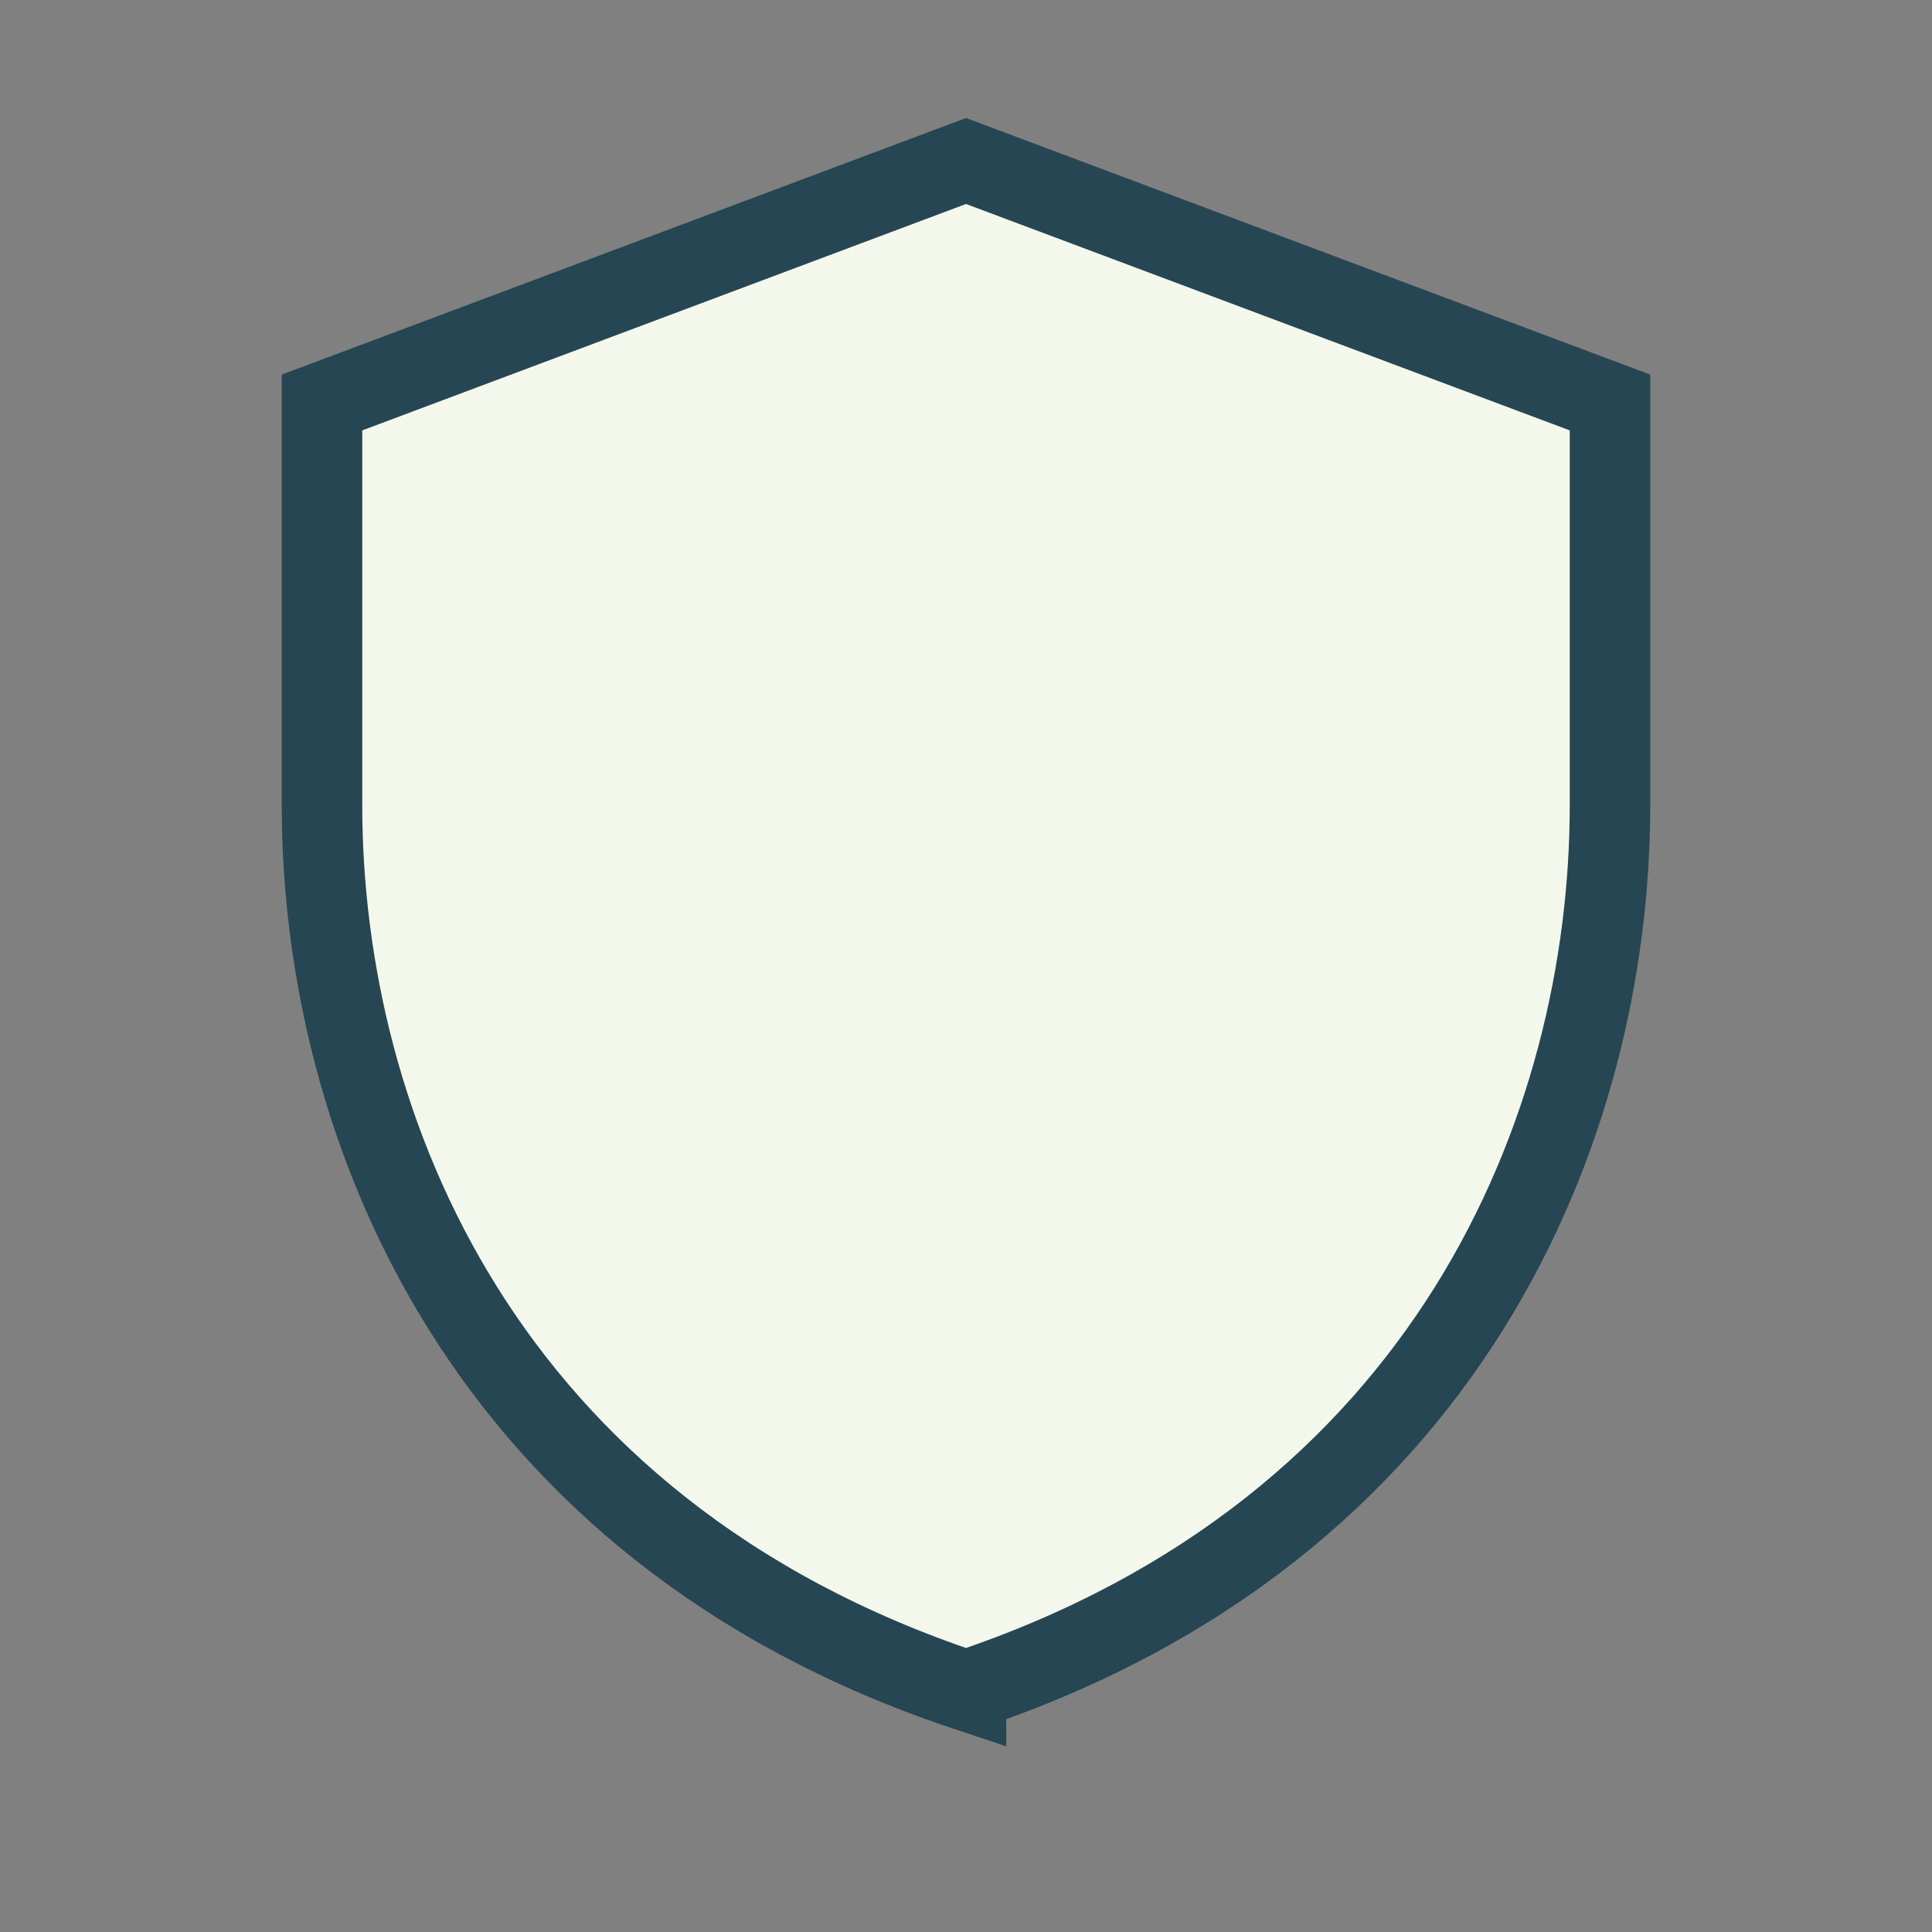
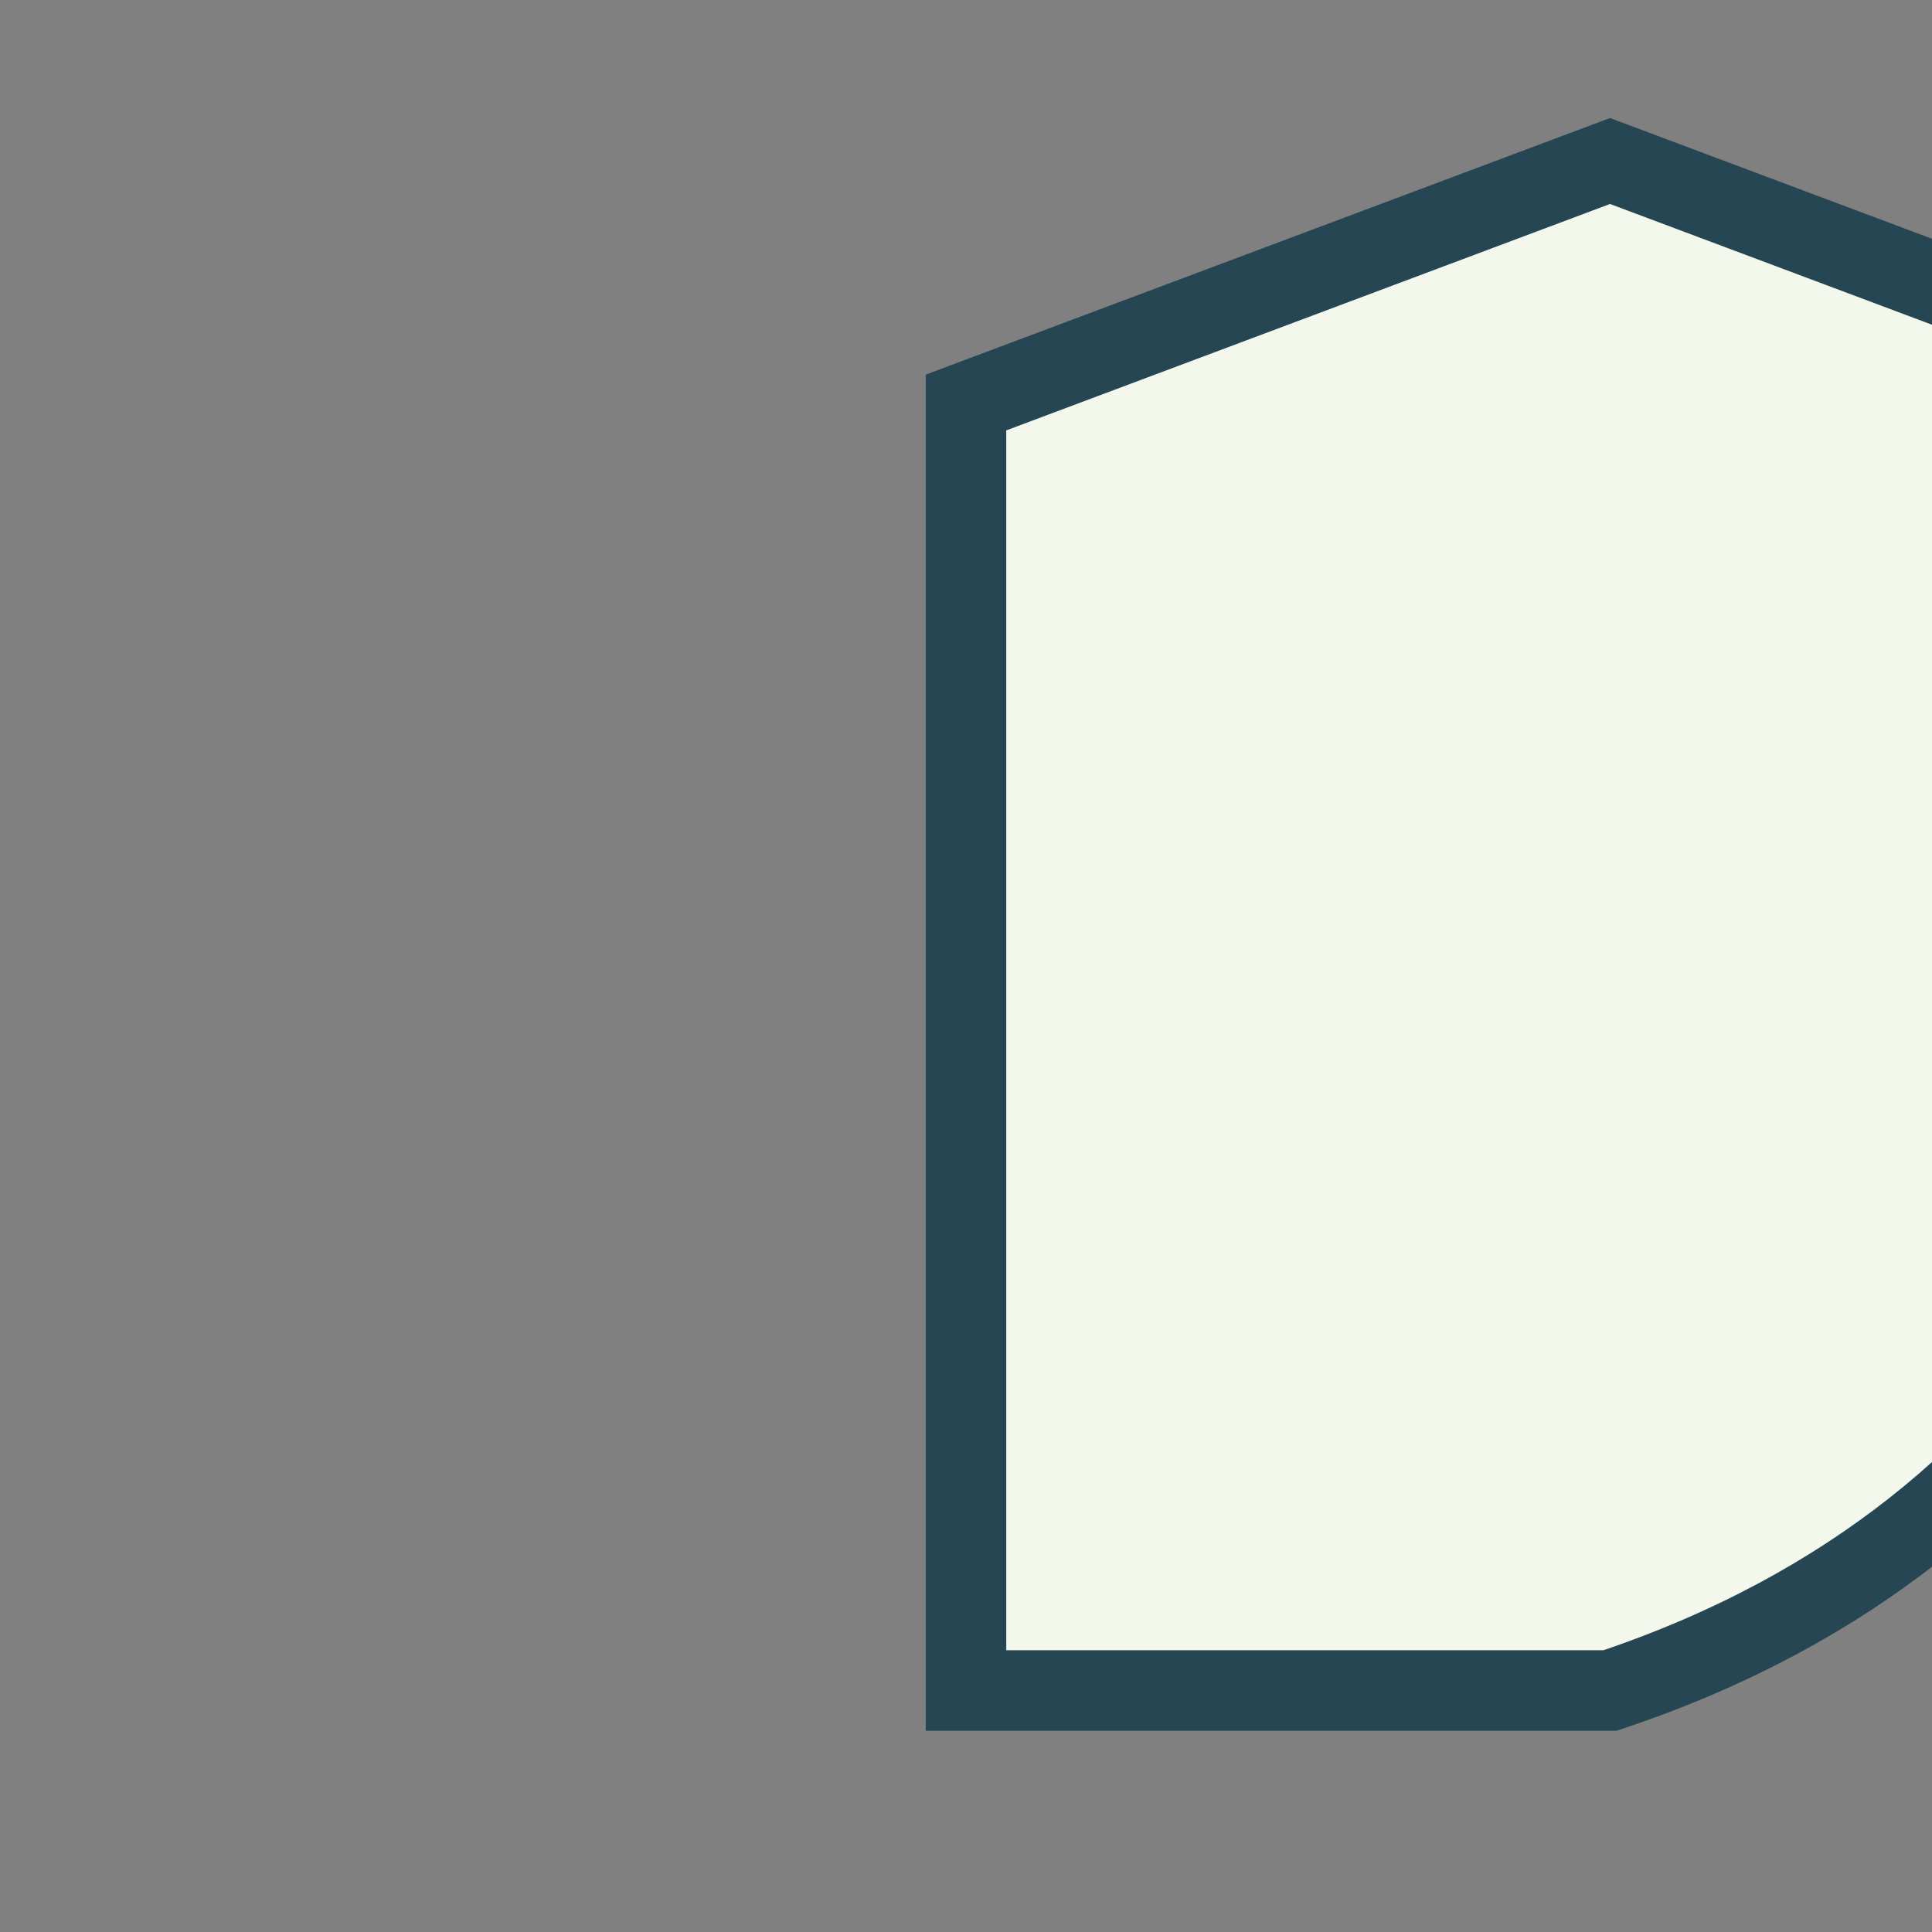
<svg xmlns="http://www.w3.org/2000/svg" width="24" height="24" viewBox="0 0 24 24">
  <rect x="0" y="0" width="24" height="24" fill="#808080" stroke="none" />
-   <path d="M12 21c-6-2-8-7-8-11V5l8-3 8 3v5c0 4-2 9-8 11z" fill="#F4F8EC" stroke="#264653" stroke-width="1" />
+   <path d="M12 21V5l8-3 8 3v5c0 4-2 9-8 11z" fill="#F4F8EC" stroke="#264653" stroke-width="1" />
</svg>